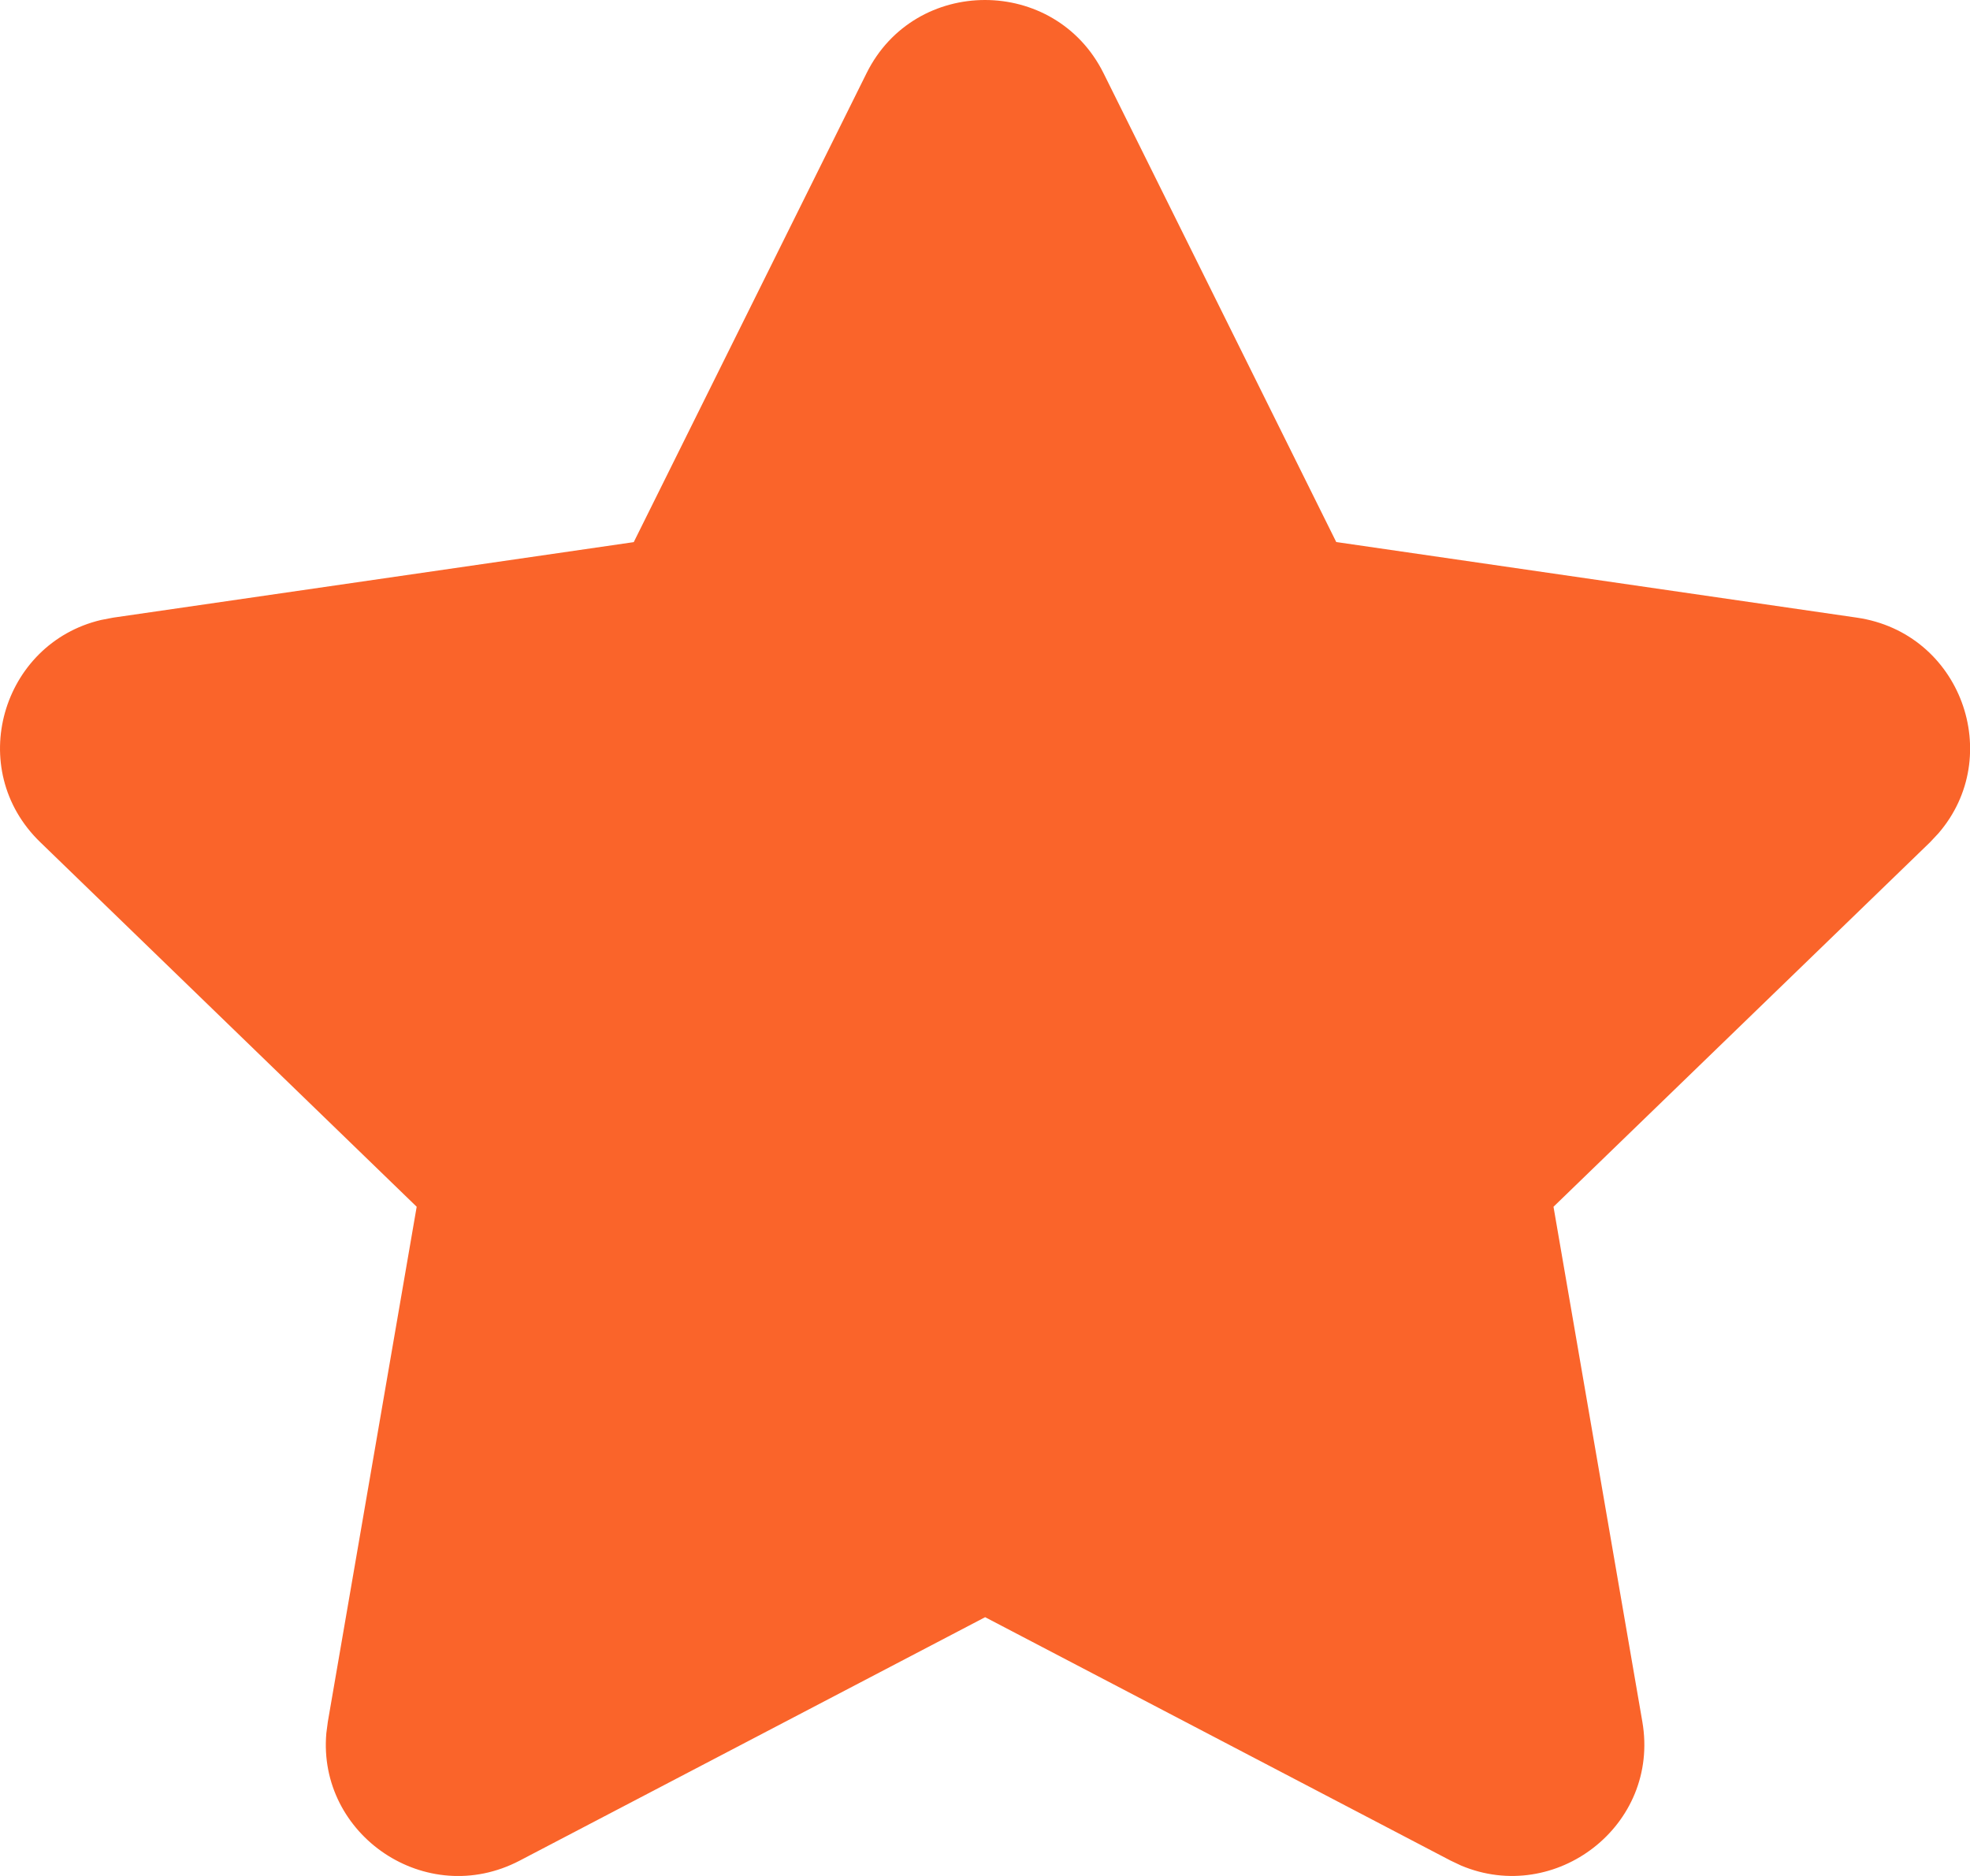
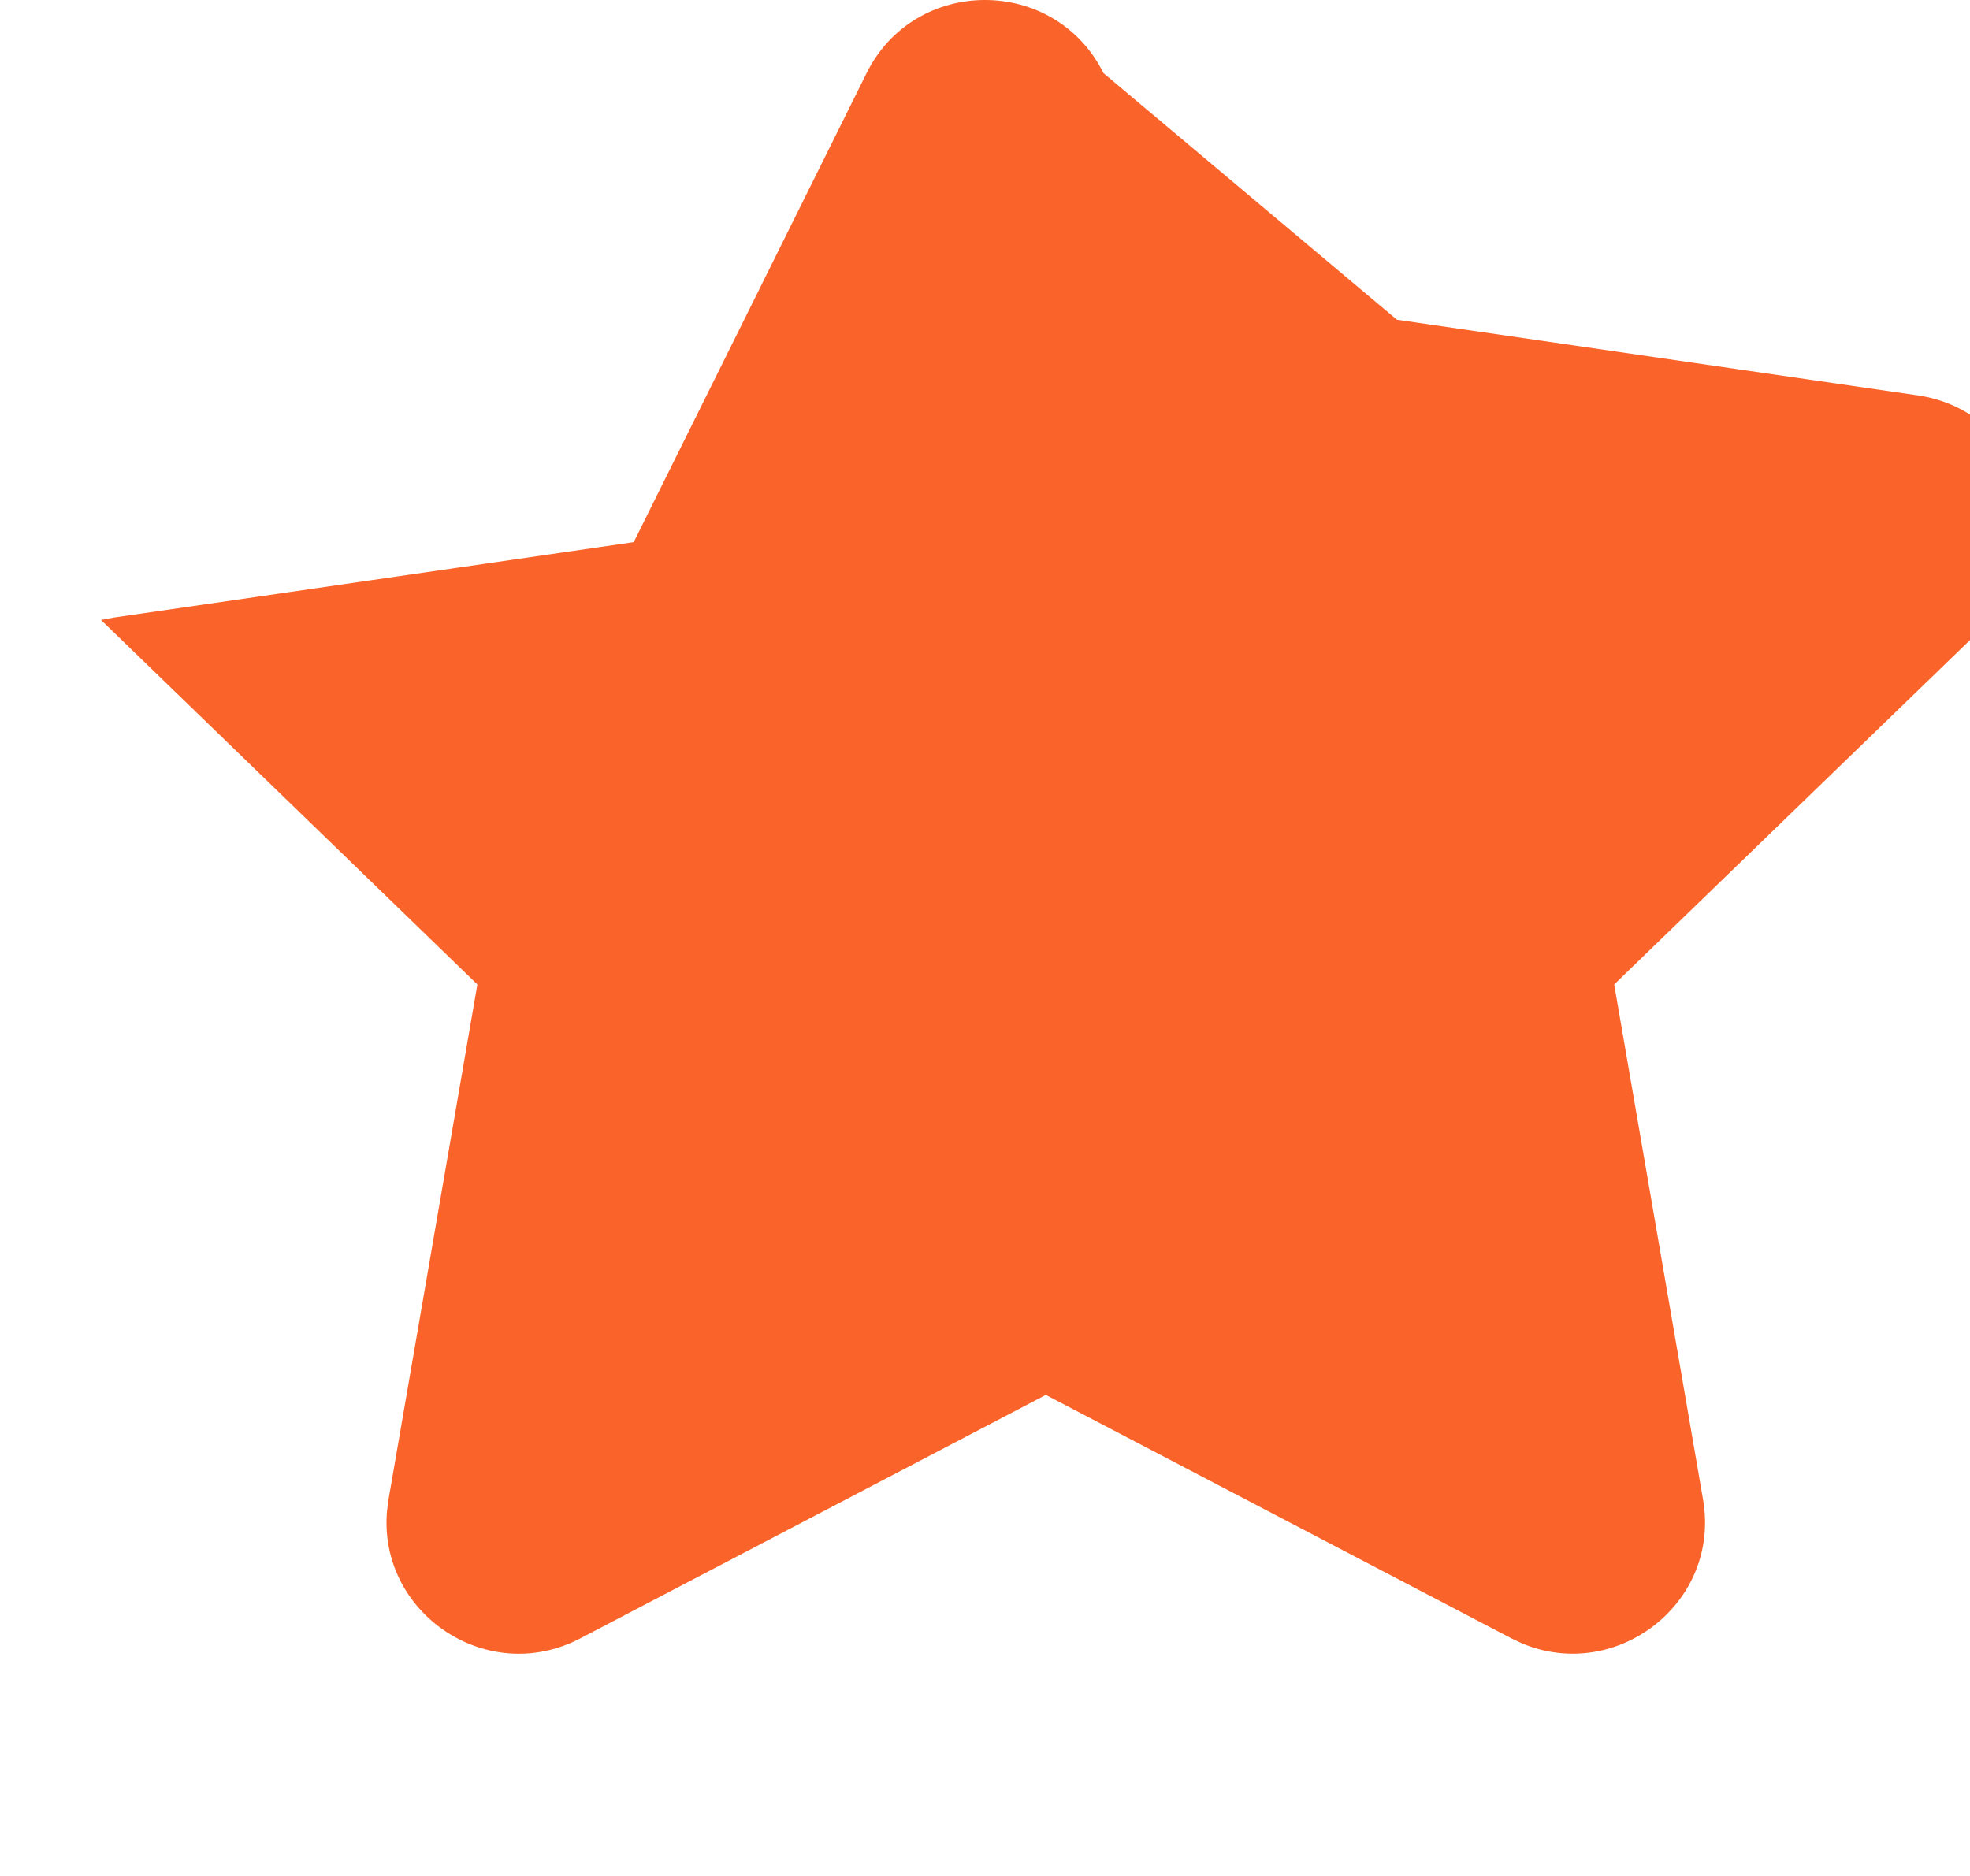
<svg xmlns="http://www.w3.org/2000/svg" width="21.001" height="20.001">
-   <path d="m1.207 6.585-.13.025C.018 6.86-.378 8.2.43 8.98l4.012 3.886-.947 5.49-.016.122c-.096 1.087 1.064 1.88 2.06 1.36l4.963-2.596 4.962 2.595.112.053c1.006.424 2.123-.427 1.932-1.534l-.947-5.49 4.013-3.885.09-.096c.712-.823.242-2.138-.869-2.3l-5.55-.806L11.764.78C11.246-.26 9.754-.26 9.238.78L6.756 5.78l-5.549.805Z" fill="#fa642a" fill-rule="evenodd" data-name="Path" />
+   <path d="m1.207 6.585-.13.025l4.012 3.886-.947 5.49-.016.122c-.096 1.087 1.064 1.88 2.06 1.36l4.963-2.596 4.962 2.595.112.053c1.006.424 2.123-.427 1.932-1.534l-.947-5.49 4.013-3.885.09-.096c.712-.823.242-2.138-.869-2.3l-5.55-.806L11.764.78C11.246-.26 9.754-.26 9.238.78L6.756 5.78l-5.549.805Z" fill="#fa642a" fill-rule="evenodd" data-name="Path" />
</svg>